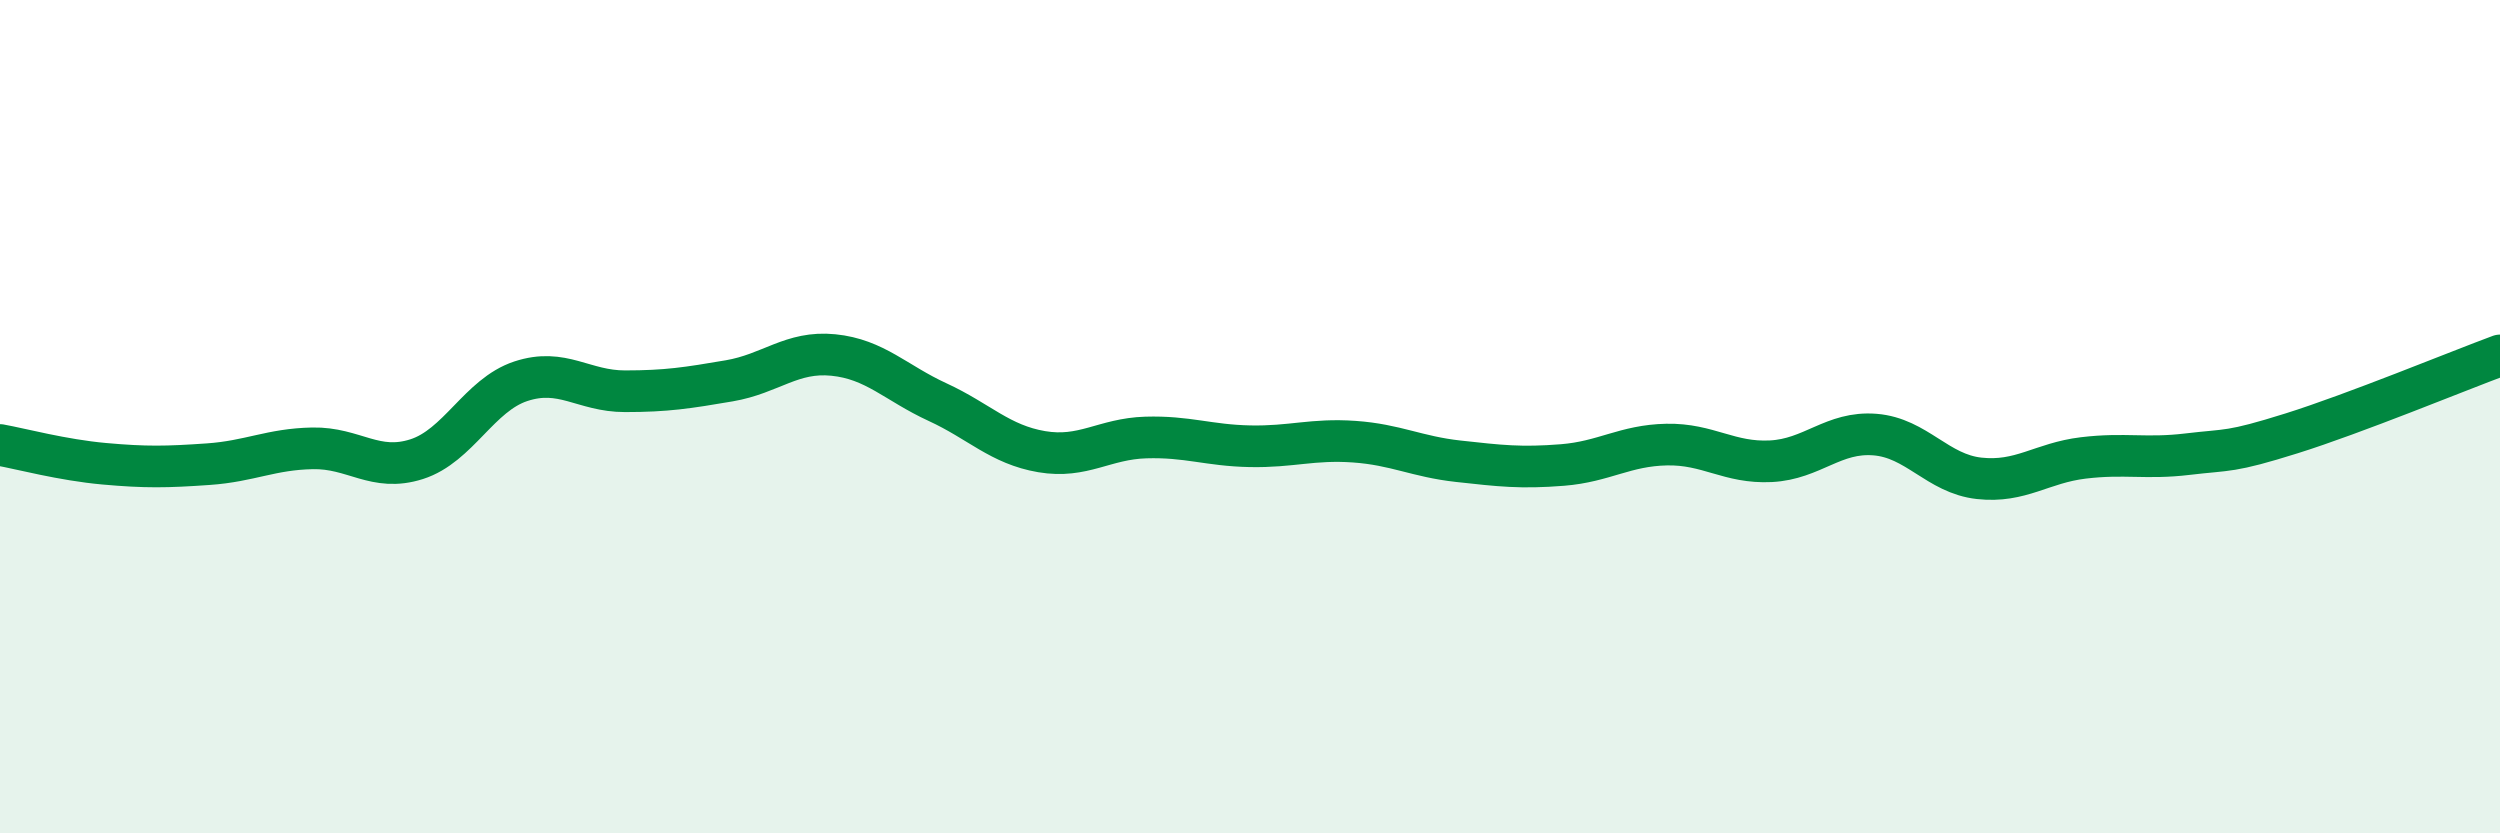
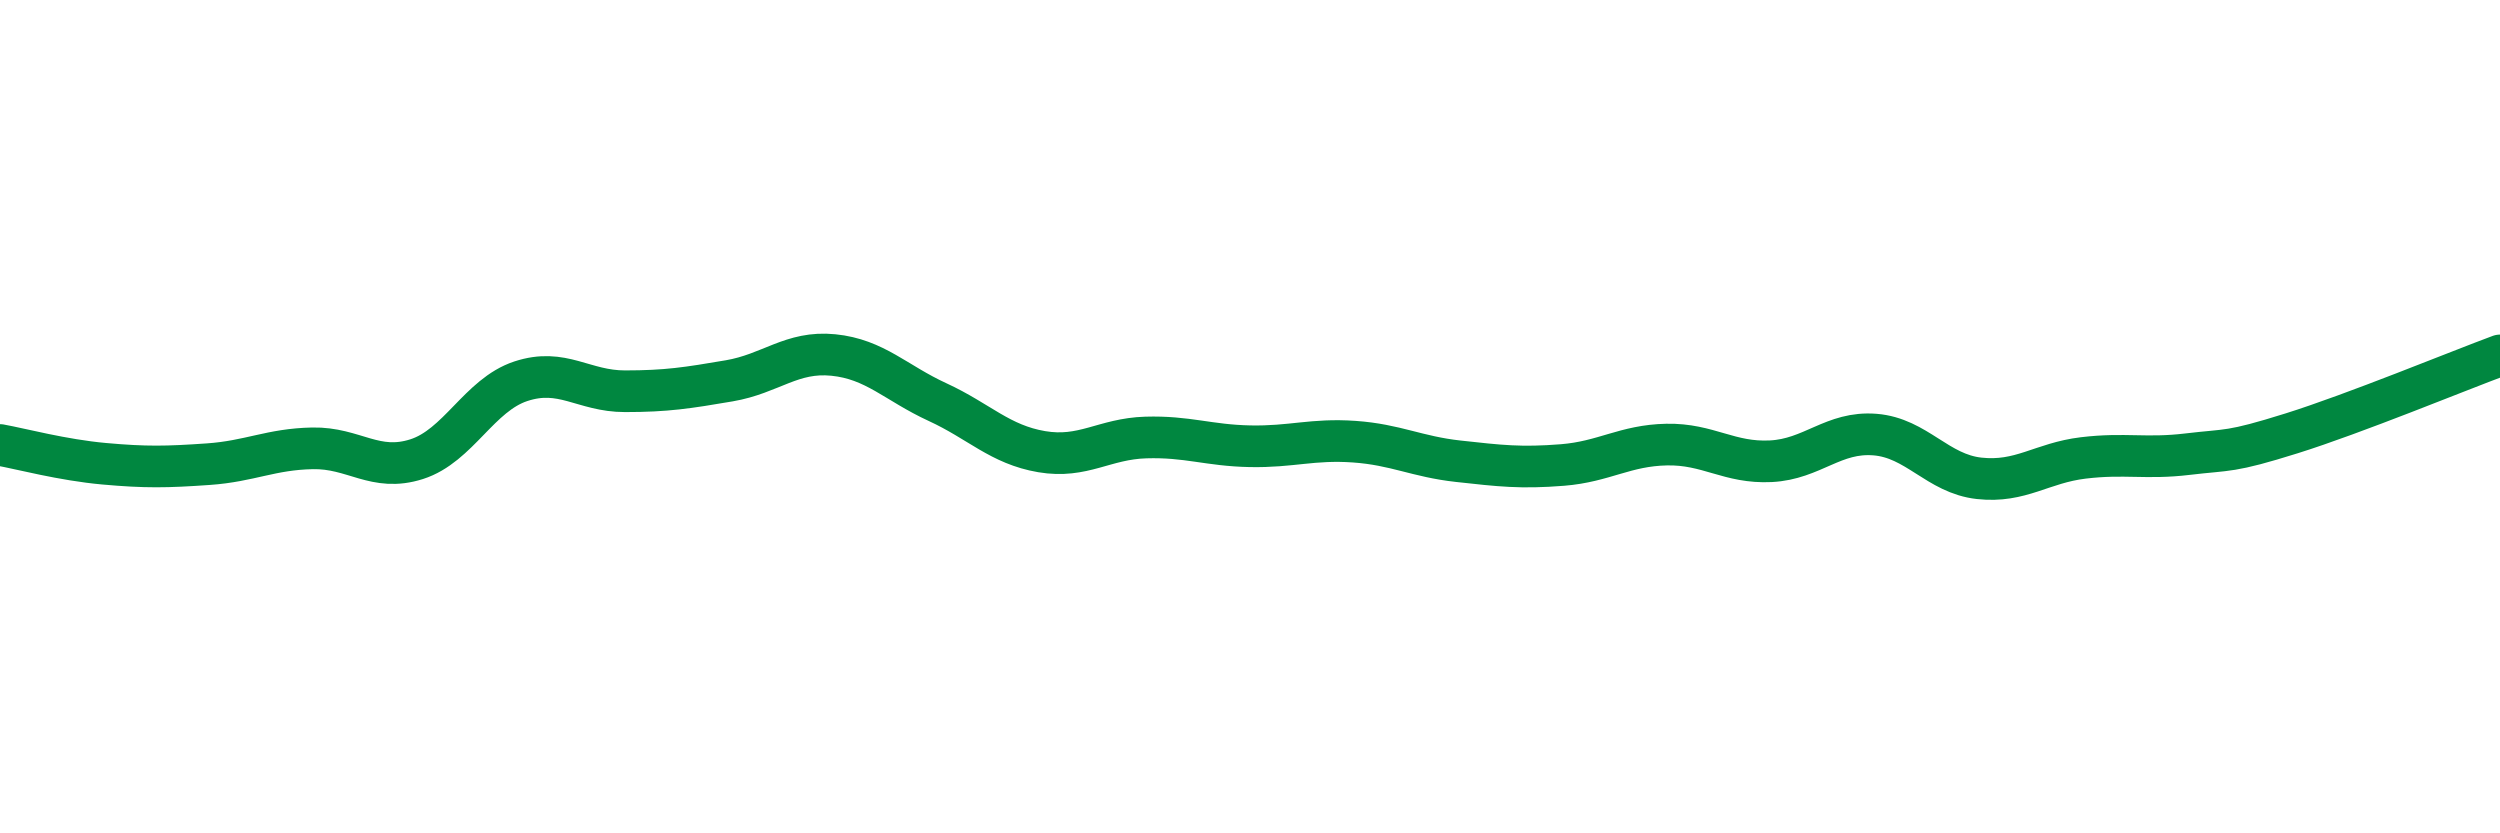
<svg xmlns="http://www.w3.org/2000/svg" width="60" height="20" viewBox="0 0 60 20">
-   <path d="M 0,10.68 C 0.5,10.77 1.5,11.04 2.5,11.13 C 3.5,11.22 4,11.21 5,11.14 C 6,11.07 6.5,10.78 7.5,10.76 C 8.5,10.74 9,11.34 10,11.02 C 11,10.7 11.5,9.48 12.5,9.15 C 13.5,8.82 14,9.39 15,9.39 C 16,9.39 16.5,9.31 17.5,9.14 C 18.5,8.97 19,8.42 20,8.52 C 21,8.62 21.5,9.19 22.5,9.65 C 23.5,10.11 24,10.67 25,10.84 C 26,11.01 26.5,10.53 27.5,10.5 C 28.5,10.47 29,10.69 30,10.71 C 31,10.73 31.5,10.53 32.5,10.6 C 33.5,10.67 34,10.96 35,11.07 C 36,11.18 36.5,11.24 37.5,11.16 C 38.5,11.08 39,10.69 40,10.67 C 41,10.65 41.5,11.12 42.5,11.07 C 43.5,11.02 44,10.35 45,10.43 C 46,10.51 46.5,11.37 47.5,11.48 C 48.5,11.59 49,11.11 50,10.99 C 51,10.87 51.5,11.02 52.5,10.9 C 53.5,10.78 53.5,10.87 55,10.4 C 56.5,9.93 59,8.9 60,8.53L60 20L0 20Z" fill="#008740" opacity="0.1" stroke-linecap="round" stroke-linejoin="round" />
  <path d="M 0,10.68 C 0.5,10.77 1.5,11.04 2.5,11.13 C 3.5,11.22 4,11.21 5,11.14 C 6,11.07 6.5,10.78 7.5,10.76 C 8.5,10.74 9,11.34 10,11.02 C 11,10.7 11.5,9.48 12.5,9.15 C 13.5,8.82 14,9.39 15,9.39 C 16,9.39 16.5,9.31 17.5,9.14 C 18.5,8.97 19,8.42 20,8.52 C 21,8.62 21.5,9.19 22.5,9.65 C 23.5,10.11 24,10.67 25,10.84 C 26,11.01 26.5,10.53 27.5,10.5 C 28.5,10.47 29,10.69 30,10.71 C 31,10.73 31.5,10.53 32.5,10.6 C 33.5,10.67 34,10.96 35,11.07 C 36,11.18 36.5,11.24 37.5,11.16 C 38.5,11.08 39,10.69 40,10.67 C 41,10.65 41.5,11.12 42.5,11.07 C 43.5,11.02 44,10.35 45,10.43 C 46,10.51 46.5,11.37 47.5,11.48 C 48.5,11.59 49,11.11 50,10.99 C 51,10.87 51.5,11.02 52.5,10.9 C 53.5,10.78 53.5,10.87 55,10.4 C 56.5,9.93 59,8.9 60,8.53" stroke="#008740" stroke-width="1" fill="none" stroke-linecap="round" stroke-linejoin="round" />
</svg>